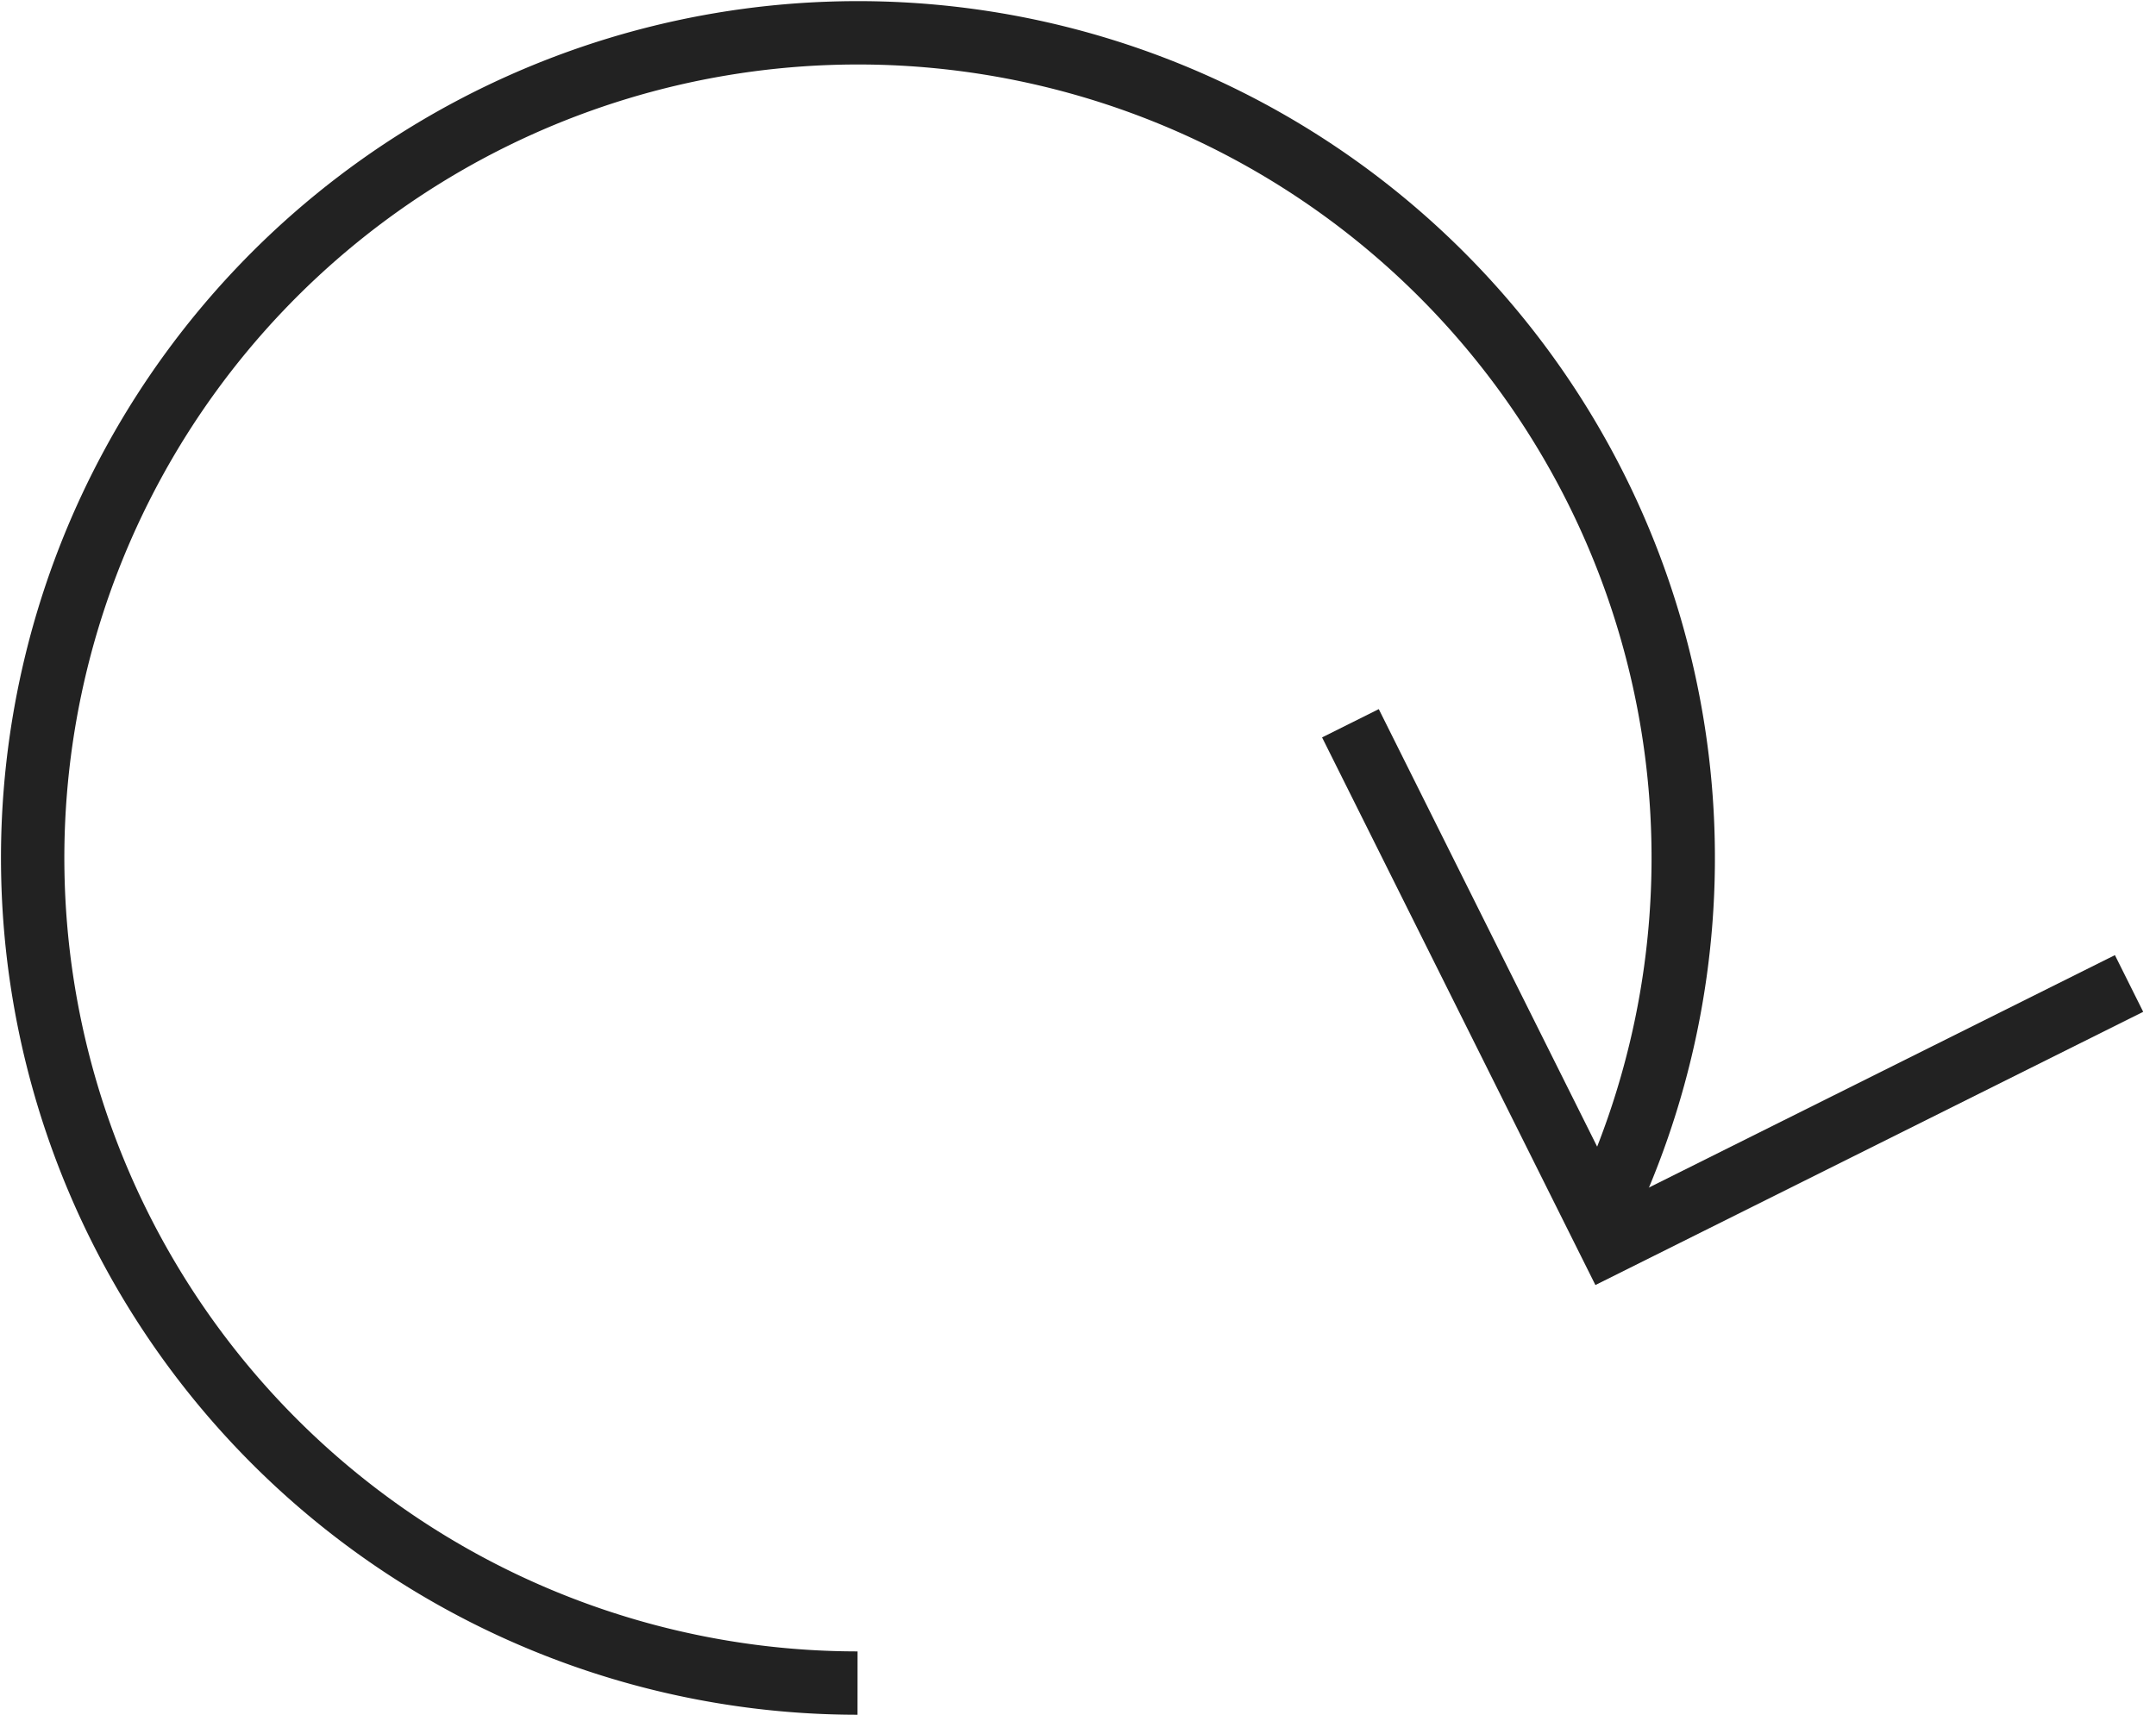
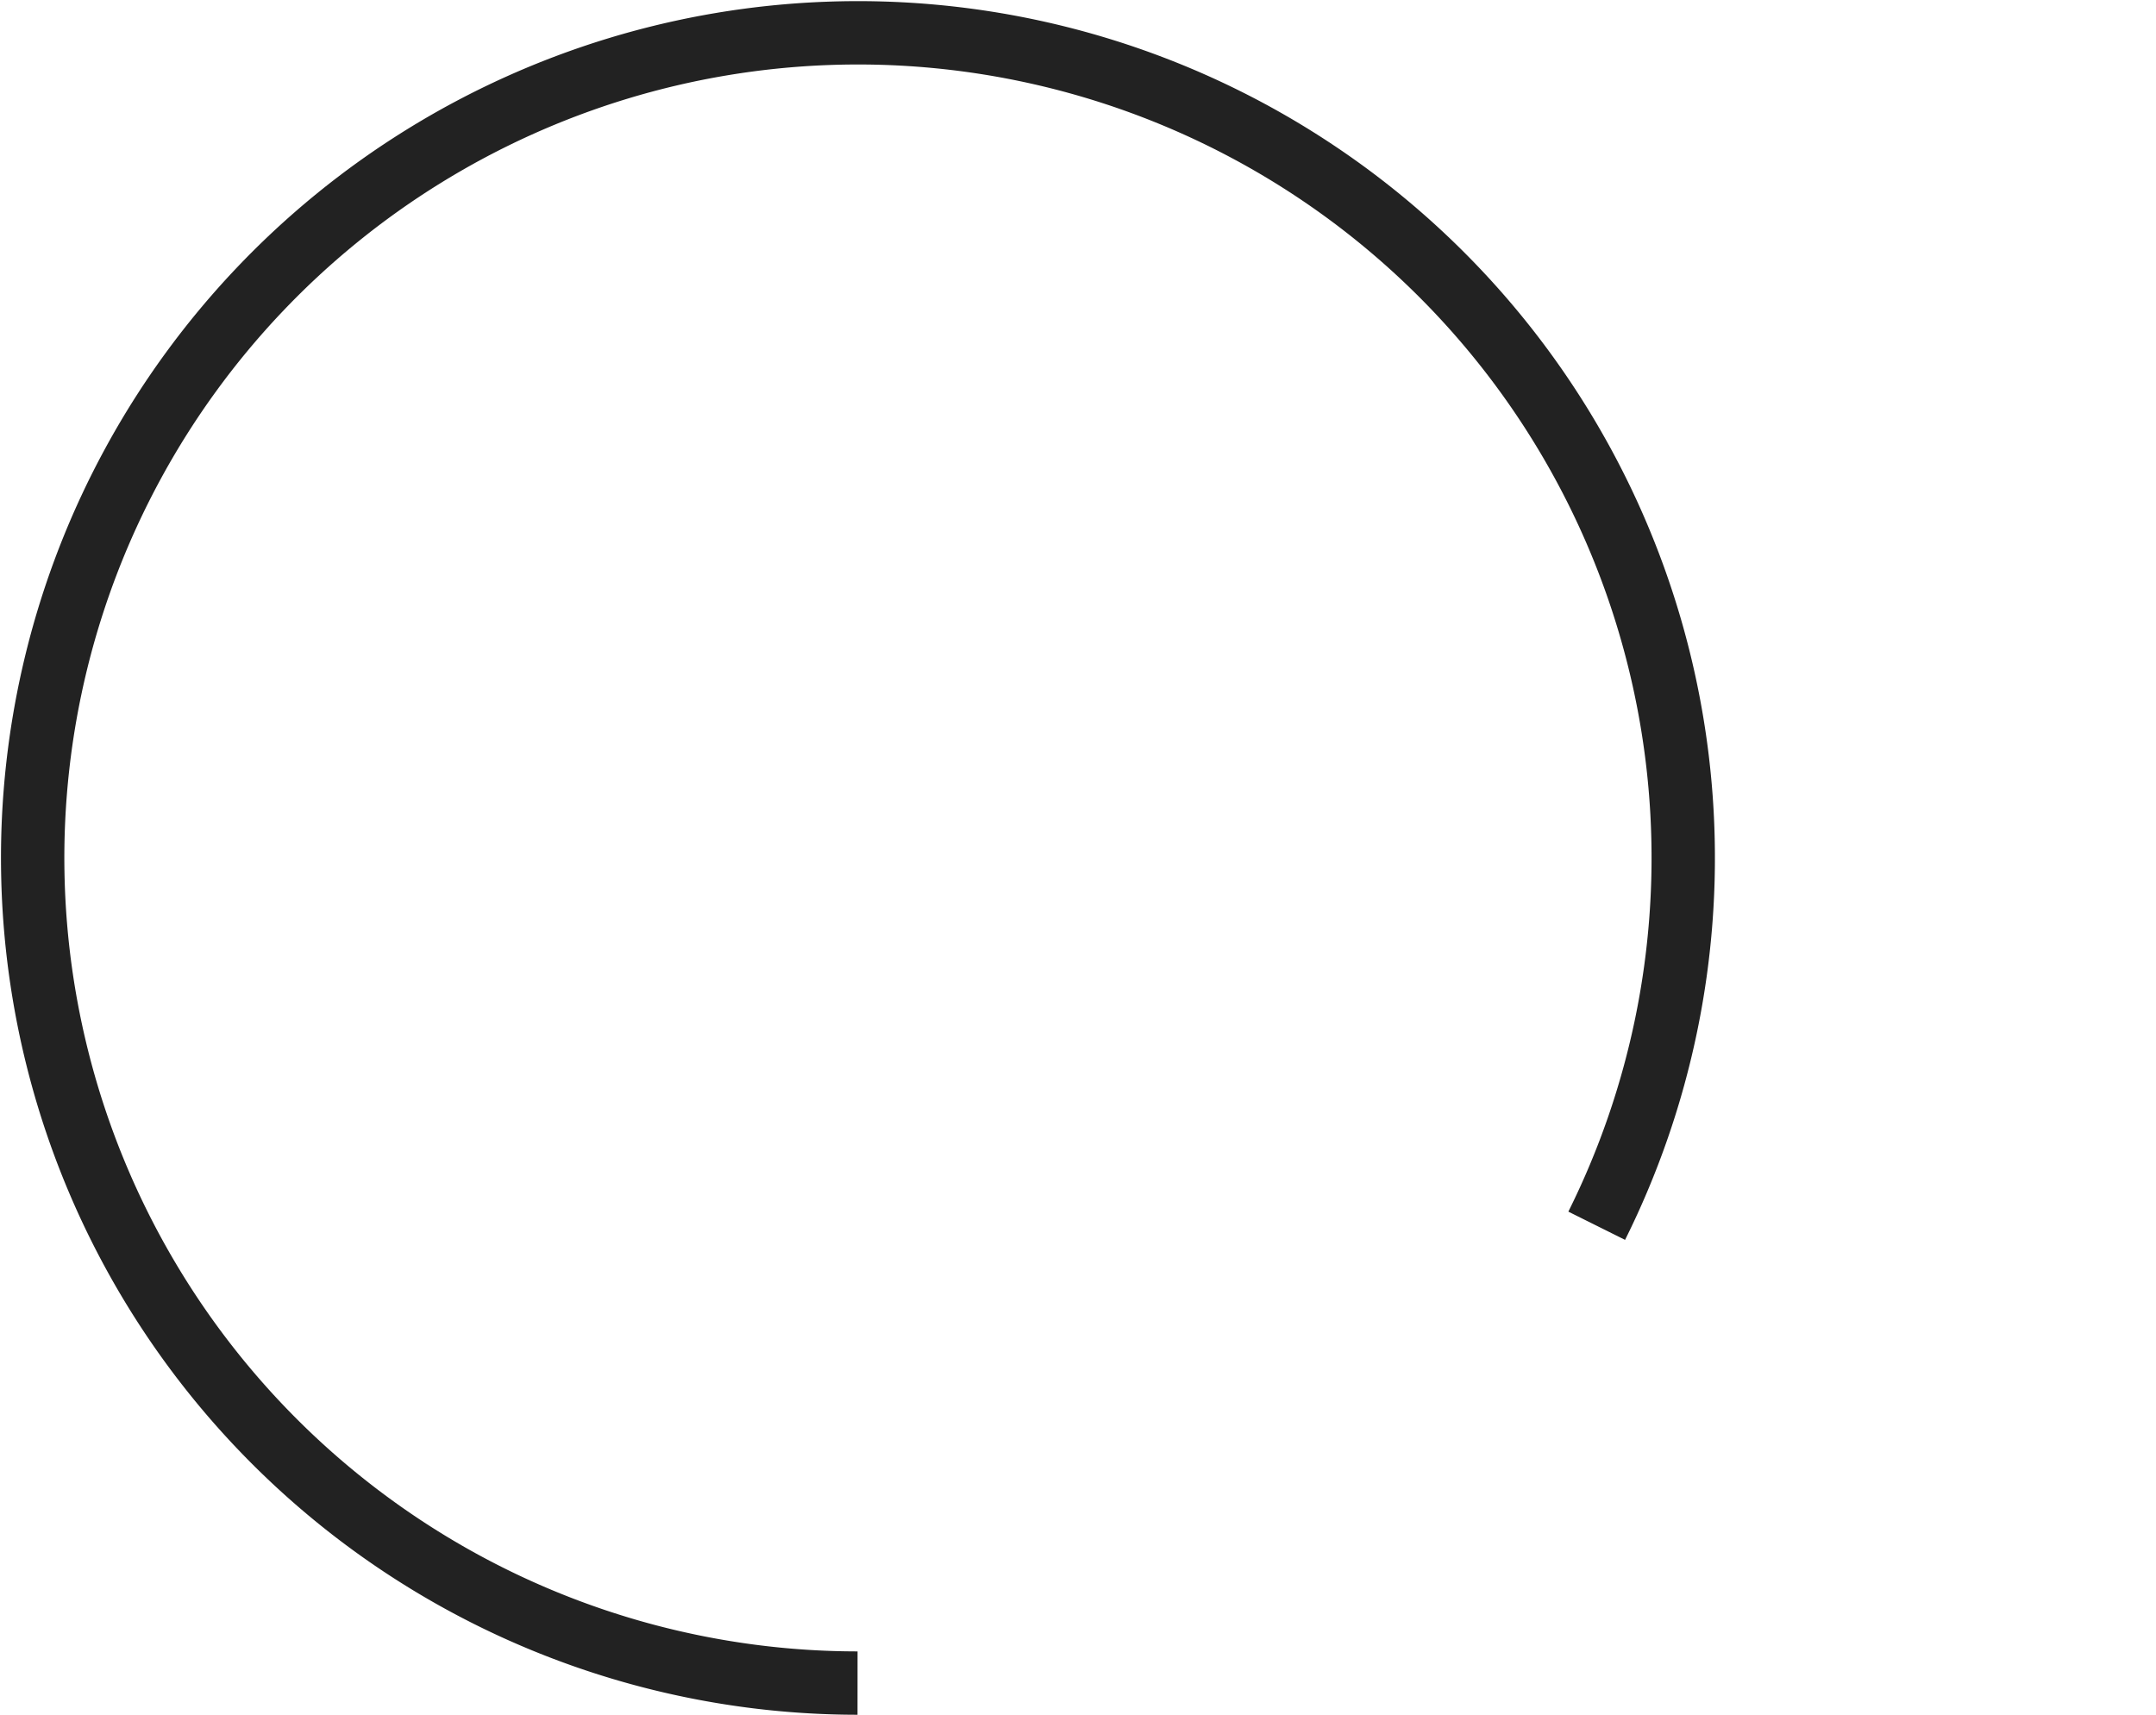
<svg xmlns="http://www.w3.org/2000/svg" width="34.027" height="27.068" viewBox="0 0 34.027 27.068">
  <g data-name="Grupo 5260">
    <g data-name="Grupo 8">
      <path data-name="Trazado 461" d="M13.534 26.568A13.025 13.025 0 1 1 25.2 19.349" style="fill:none;stroke:#222;stroke-miterlimit:10" />
-       <path data-name="Trazado 462" d="M12.057 4.745 3.656 8.4 0 0" transform="rotate(-3 228.655 -401.247)" style="fill:none;stroke:#222;stroke-miterlimit:10" />
    </g>
  </g>
</svg>